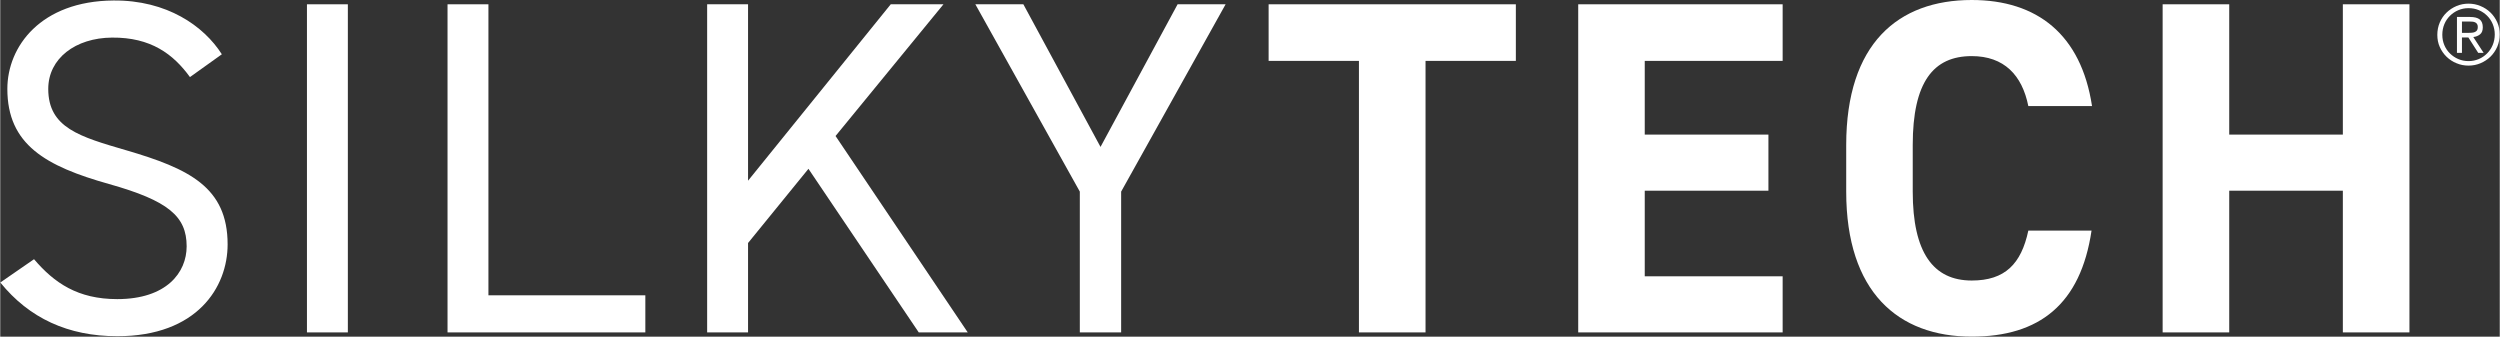
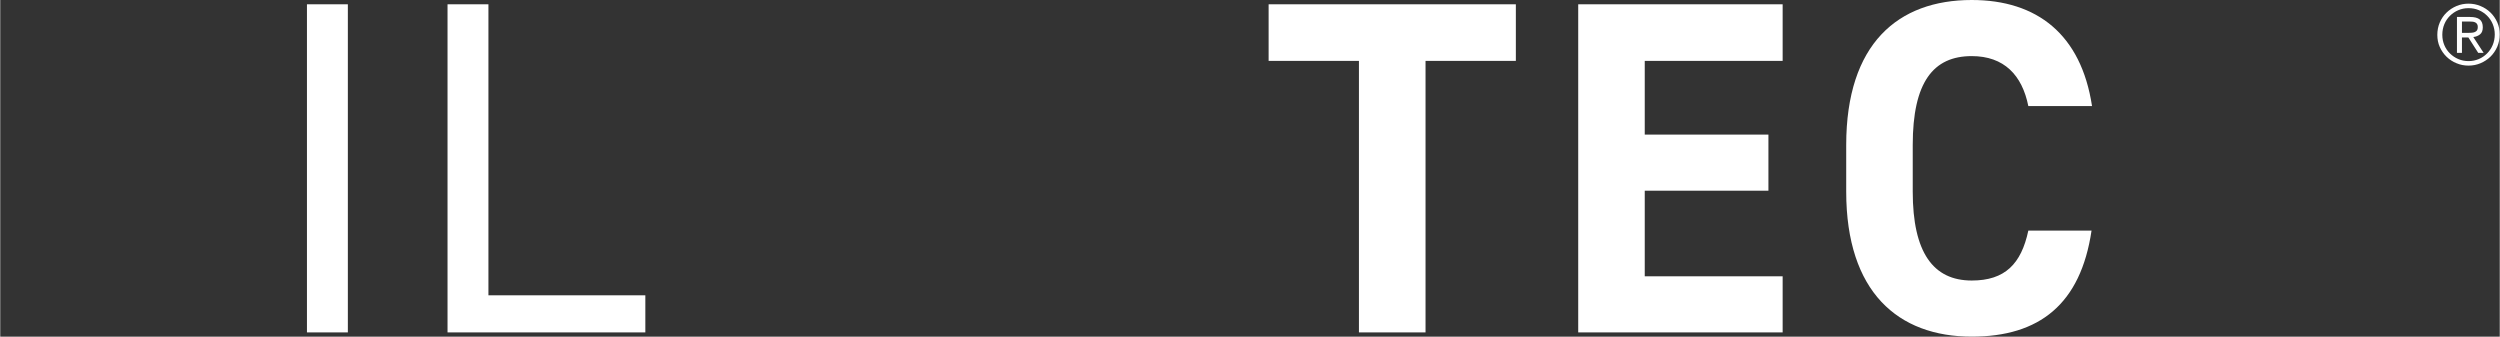
<svg xmlns="http://www.w3.org/2000/svg" id="_レイヤー_1" data-name="レイヤー 1" width="125.26mm" height="16.87mm" viewBox="0 0 355.07 47.83">
  <rect x="0" y="0" width="355.07" height="47.83" fill="#333333" stroke="none" />
  <defs>
    <style>
      .cls-1 {
        fill: #fff;
        stroke-width: 0px;
      }
    </style>
  </defs>
  <g>
-     <path class="cls-1" d="M17.9,21.35c-6.59-1.93-11.08-3.18-11.08-8.72,0-4.34,3.88-7.25,9.05-7.29,5.52-.05,8.71,2.34,11.08,5.61l4.53-3.24C28.93,3.7,23.68,0,16.08.07,5.74.15,1.01,6.61,1.01,12.63c0,7.92,5.45,10.98,14.44,13.51,8.42,2.37,11.03,4.58,11.03,8.85,0,3.72-2.85,7.5-9.86,7.5-5.6,0-8.94-2.29-11.82-5.67l-4.79,3.31c4.09,5.06,9.62,7.63,16.62,7.63,11.33,0,15.67-6.96,15.67-13.04,0-8.15-5.52-10.77-14.39-13.37" />
    <rect class="cls-1" x="43.57" y=".61" width="5.81" height="46.61" />
    <polygon class="cls-1" points="69.35 .61 63.54 .61 63.54 47.22 91.64 47.22 91.64 41.95 69.35 41.95 69.35 .61" />
-     <polygon class="cls-1" points="133.99 .61 126.5 .61 106.23 25.67 106.23 .61 100.42 .61 100.42 47.22 106.23 47.22 106.23 34.52 114.81 23.98 130.48 47.22 137.44 47.22 118.66 19.32 133.99 .61" />
-     <polygon class="cls-1" points="156.3 20.87 145.34 .61 138.52 .61 153.36 27.22 153.36 47.22 159.23 47.22 159.23 27.22 174.07 .61 167.25 .61 156.3 20.87" />
    <polygon class="cls-1" points="180.18 8.65 193.01 8.65 193.01 47.22 202.47 47.22 202.47 8.65 215.3 8.65 215.3 .61 180.18 .61 180.18 8.65" />
    <polygon class="cls-1" points="224.16 47.22 253.2 47.22 253.2 39.25 233.61 39.25 233.61 27.09 251.18 27.09 251.18 19.12 233.61 19.12 233.61 8.65 253.2 8.65 253.2 .61 224.16 .61 224.16 47.22" />
    <path class="cls-1" d="M280.06,7.97c4.59,0,7.16,2.7,8.04,7.1h9.05c-1.55-10.2-7.83-15.07-17.09-15.07-10.47,0-17.83,6.21-17.83,20.6v6.62c0,14.25,7.36,20.6,17.83,20.6,9.59,0,15.47-4.59,17.02-15.06h-8.98c-1.01,4.73-3.31,7.09-8.04,7.09-5.47,0-8.38-3.98-8.38-12.63v-6.62c0-8.92,2.91-12.63,8.38-12.63" />
-     <polygon class="cls-1" points="332.78 19.12 316.64 19.12 316.64 .61 307.18 .61 307.18 47.22 316.64 47.22 316.64 27.09 332.78 27.09 332.78 47.22 342.24 47.22 342.24 .61 332.78 .61 332.78 19.12" />
  </g>
  <path class="cls-1" d="M346.2,4.95c0-.63.12-1.22.35-1.76.24-.54.55-1.01.96-1.4.4-.39.87-.7,1.41-.93.54-.23,1.11-.34,1.71-.34s1.17.11,1.71.34c.54.22,1.01.53,1.41.92s.72.85.96,1.38.35,1.11.35,1.73-.12,1.22-.35,1.76c-.24.54-.56,1.01-.96,1.4s-.87.7-1.41.93c-.54.23-1.11.34-1.71.34s-1.18-.11-1.71-.34c-.54-.22-1.01-.53-1.41-.92-.4-.39-.72-.85-.96-1.38-.24-.53-.35-1.11-.35-1.73ZM346.91,4.95c0,.53.1,1.02.29,1.47.19.45.46.85.8,1.18.34.33.73.6,1.18.79.45.19.93.29,1.45.29s1.01-.1,1.46-.29c.45-.19.84-.46,1.18-.8.34-.34.61-.74.8-1.2.19-.46.29-.96.29-1.49s-.1-1.02-.29-1.48-.46-.85-.8-1.19c-.34-.33-.73-.6-1.18-.79-.45-.19-.93-.28-1.46-.28s-1.01.1-1.45.29c-.45.19-.84.46-1.18.79-.34.34-.61.73-.8,1.19-.19.46-.29.96-.29,1.51ZM348.99,2.41h1.87c.62,0,1.07.12,1.36.35.29.23.44.61.44,1.12,0,.46-.13.79-.39,1-.26.21-.58.34-.96.38l1.47,2.25h-.77l-1.4-2.19h-.91v2.19h-.71V2.41ZM349.7,4.67h.88c.17,0,.34,0,.51-.02s.31-.04.44-.1c.13-.05.23-.14.31-.24.07-.11.11-.27.11-.47,0-.17-.03-.31-.1-.42-.07-.11-.16-.19-.27-.24-.11-.05-.23-.09-.37-.1-.14-.02-.27-.02-.41-.02h-1.1v1.62Z" />
</svg>